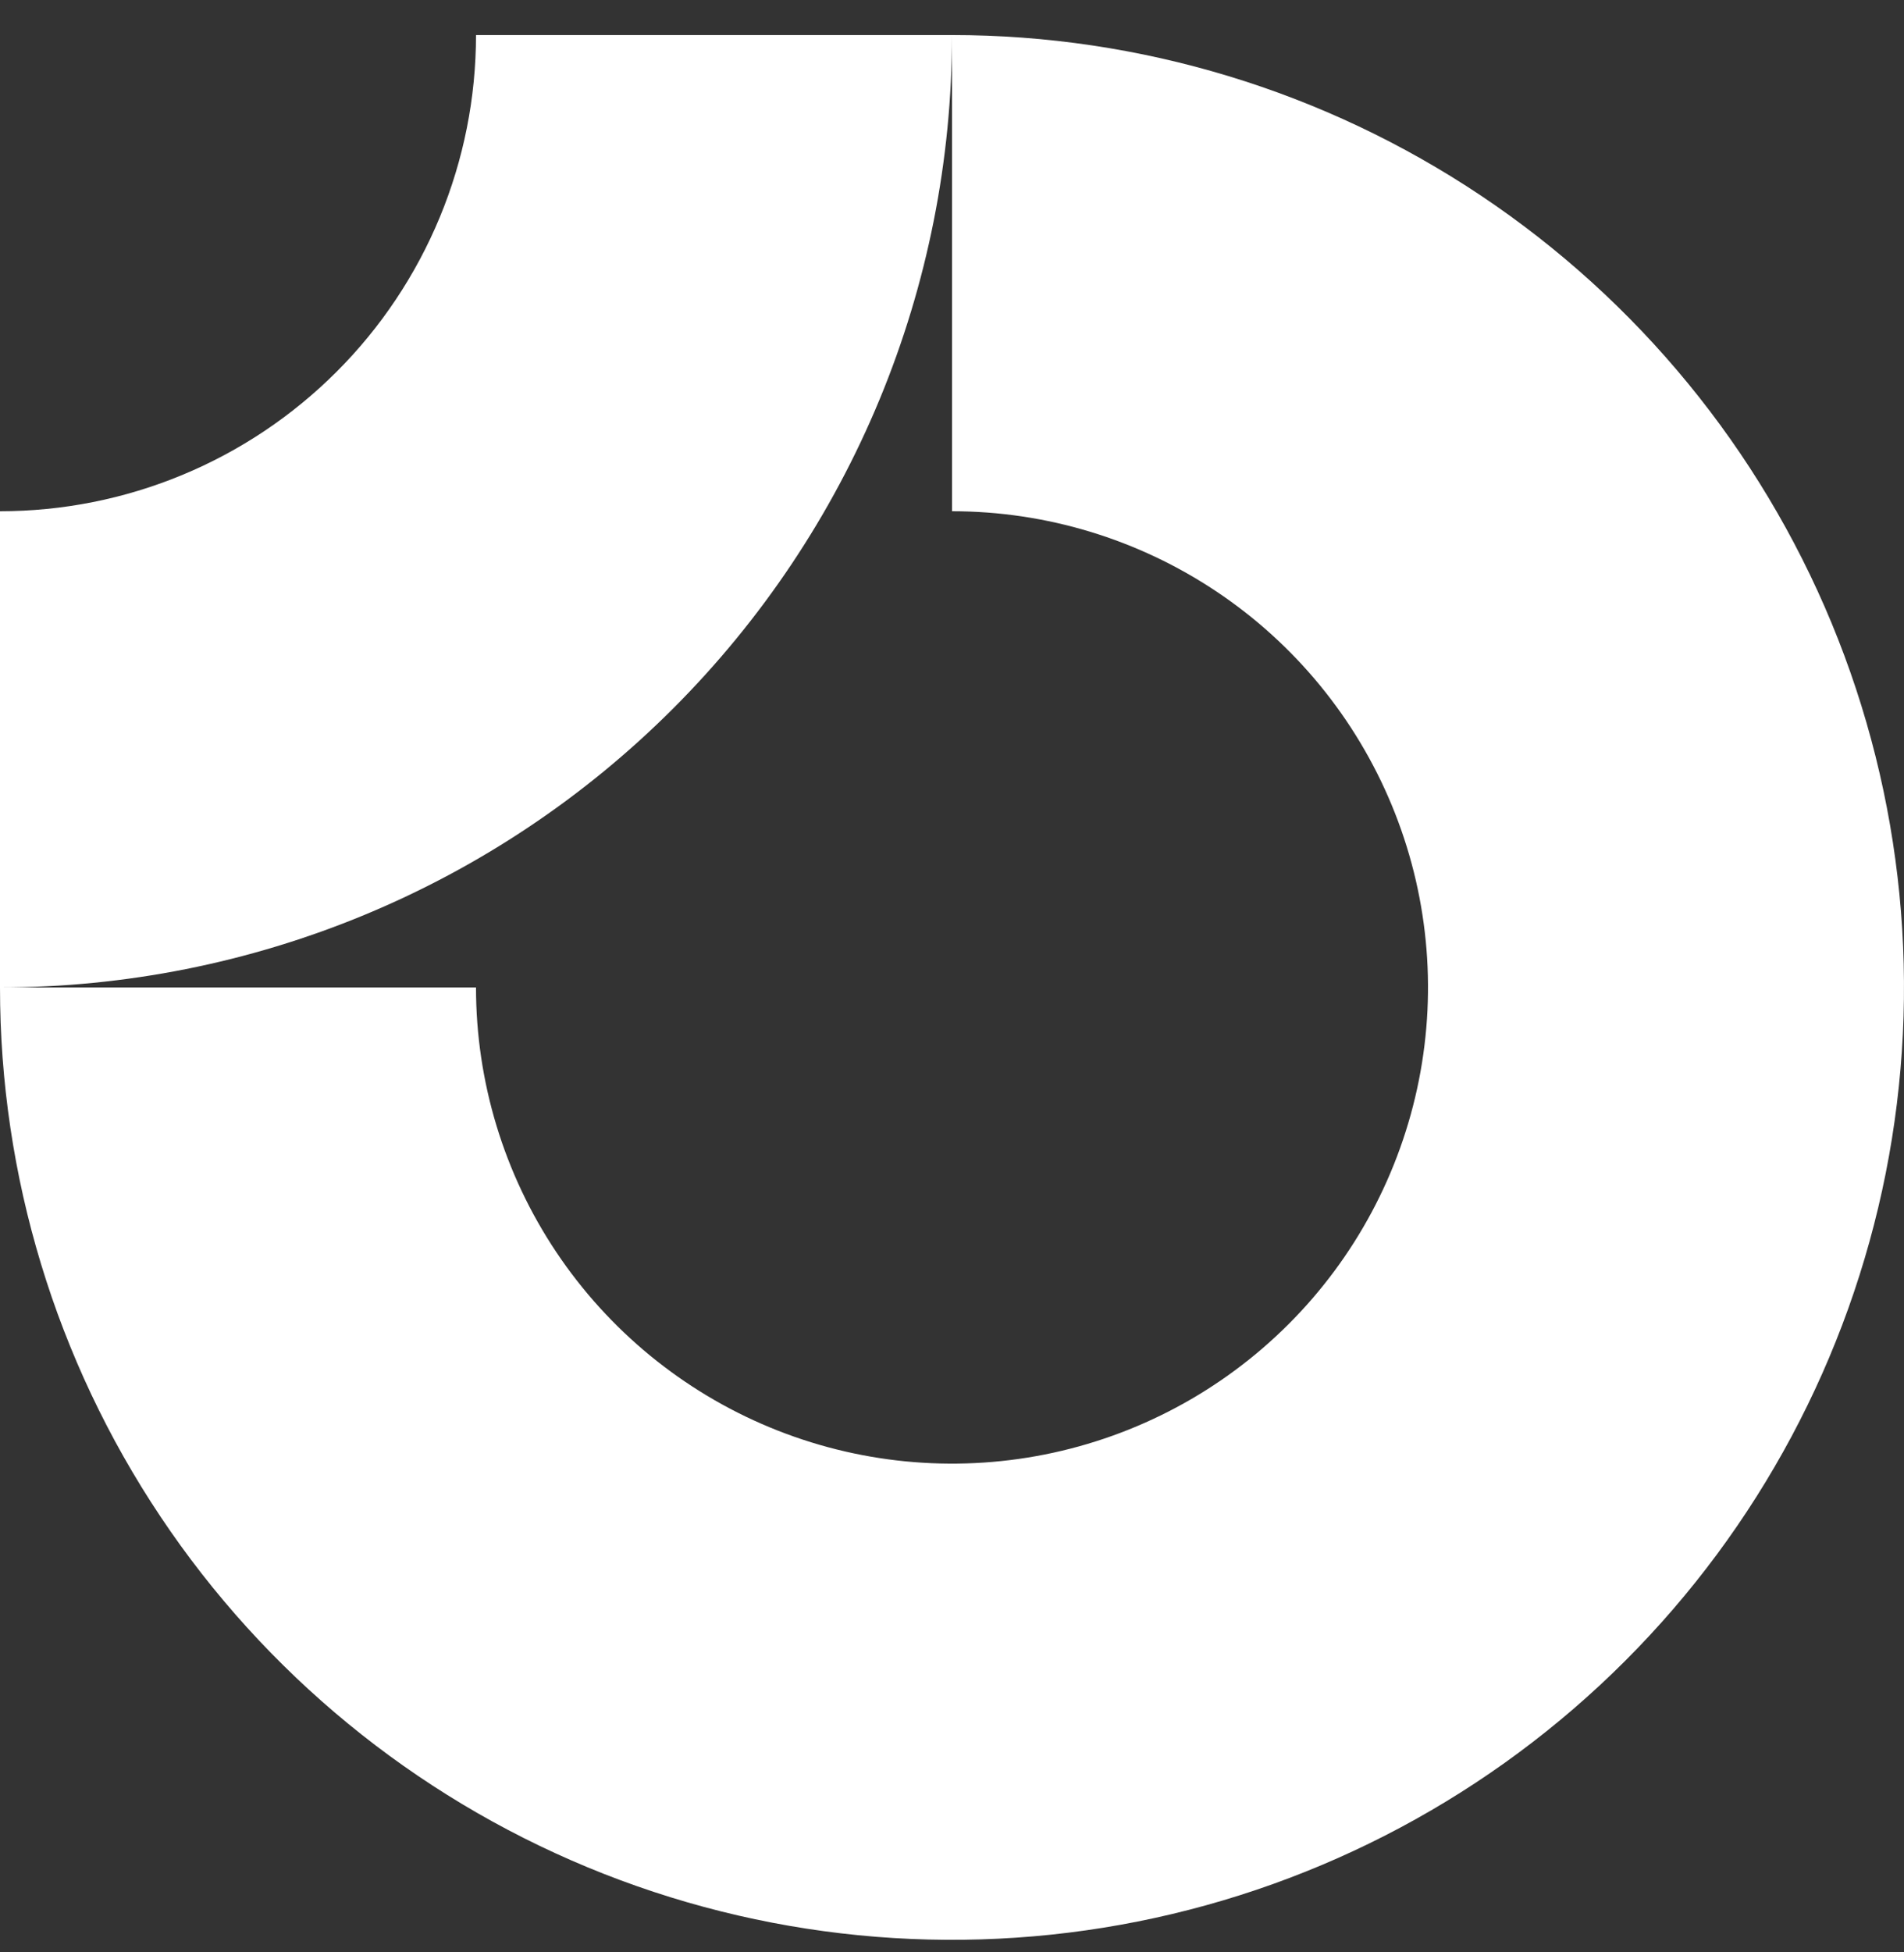
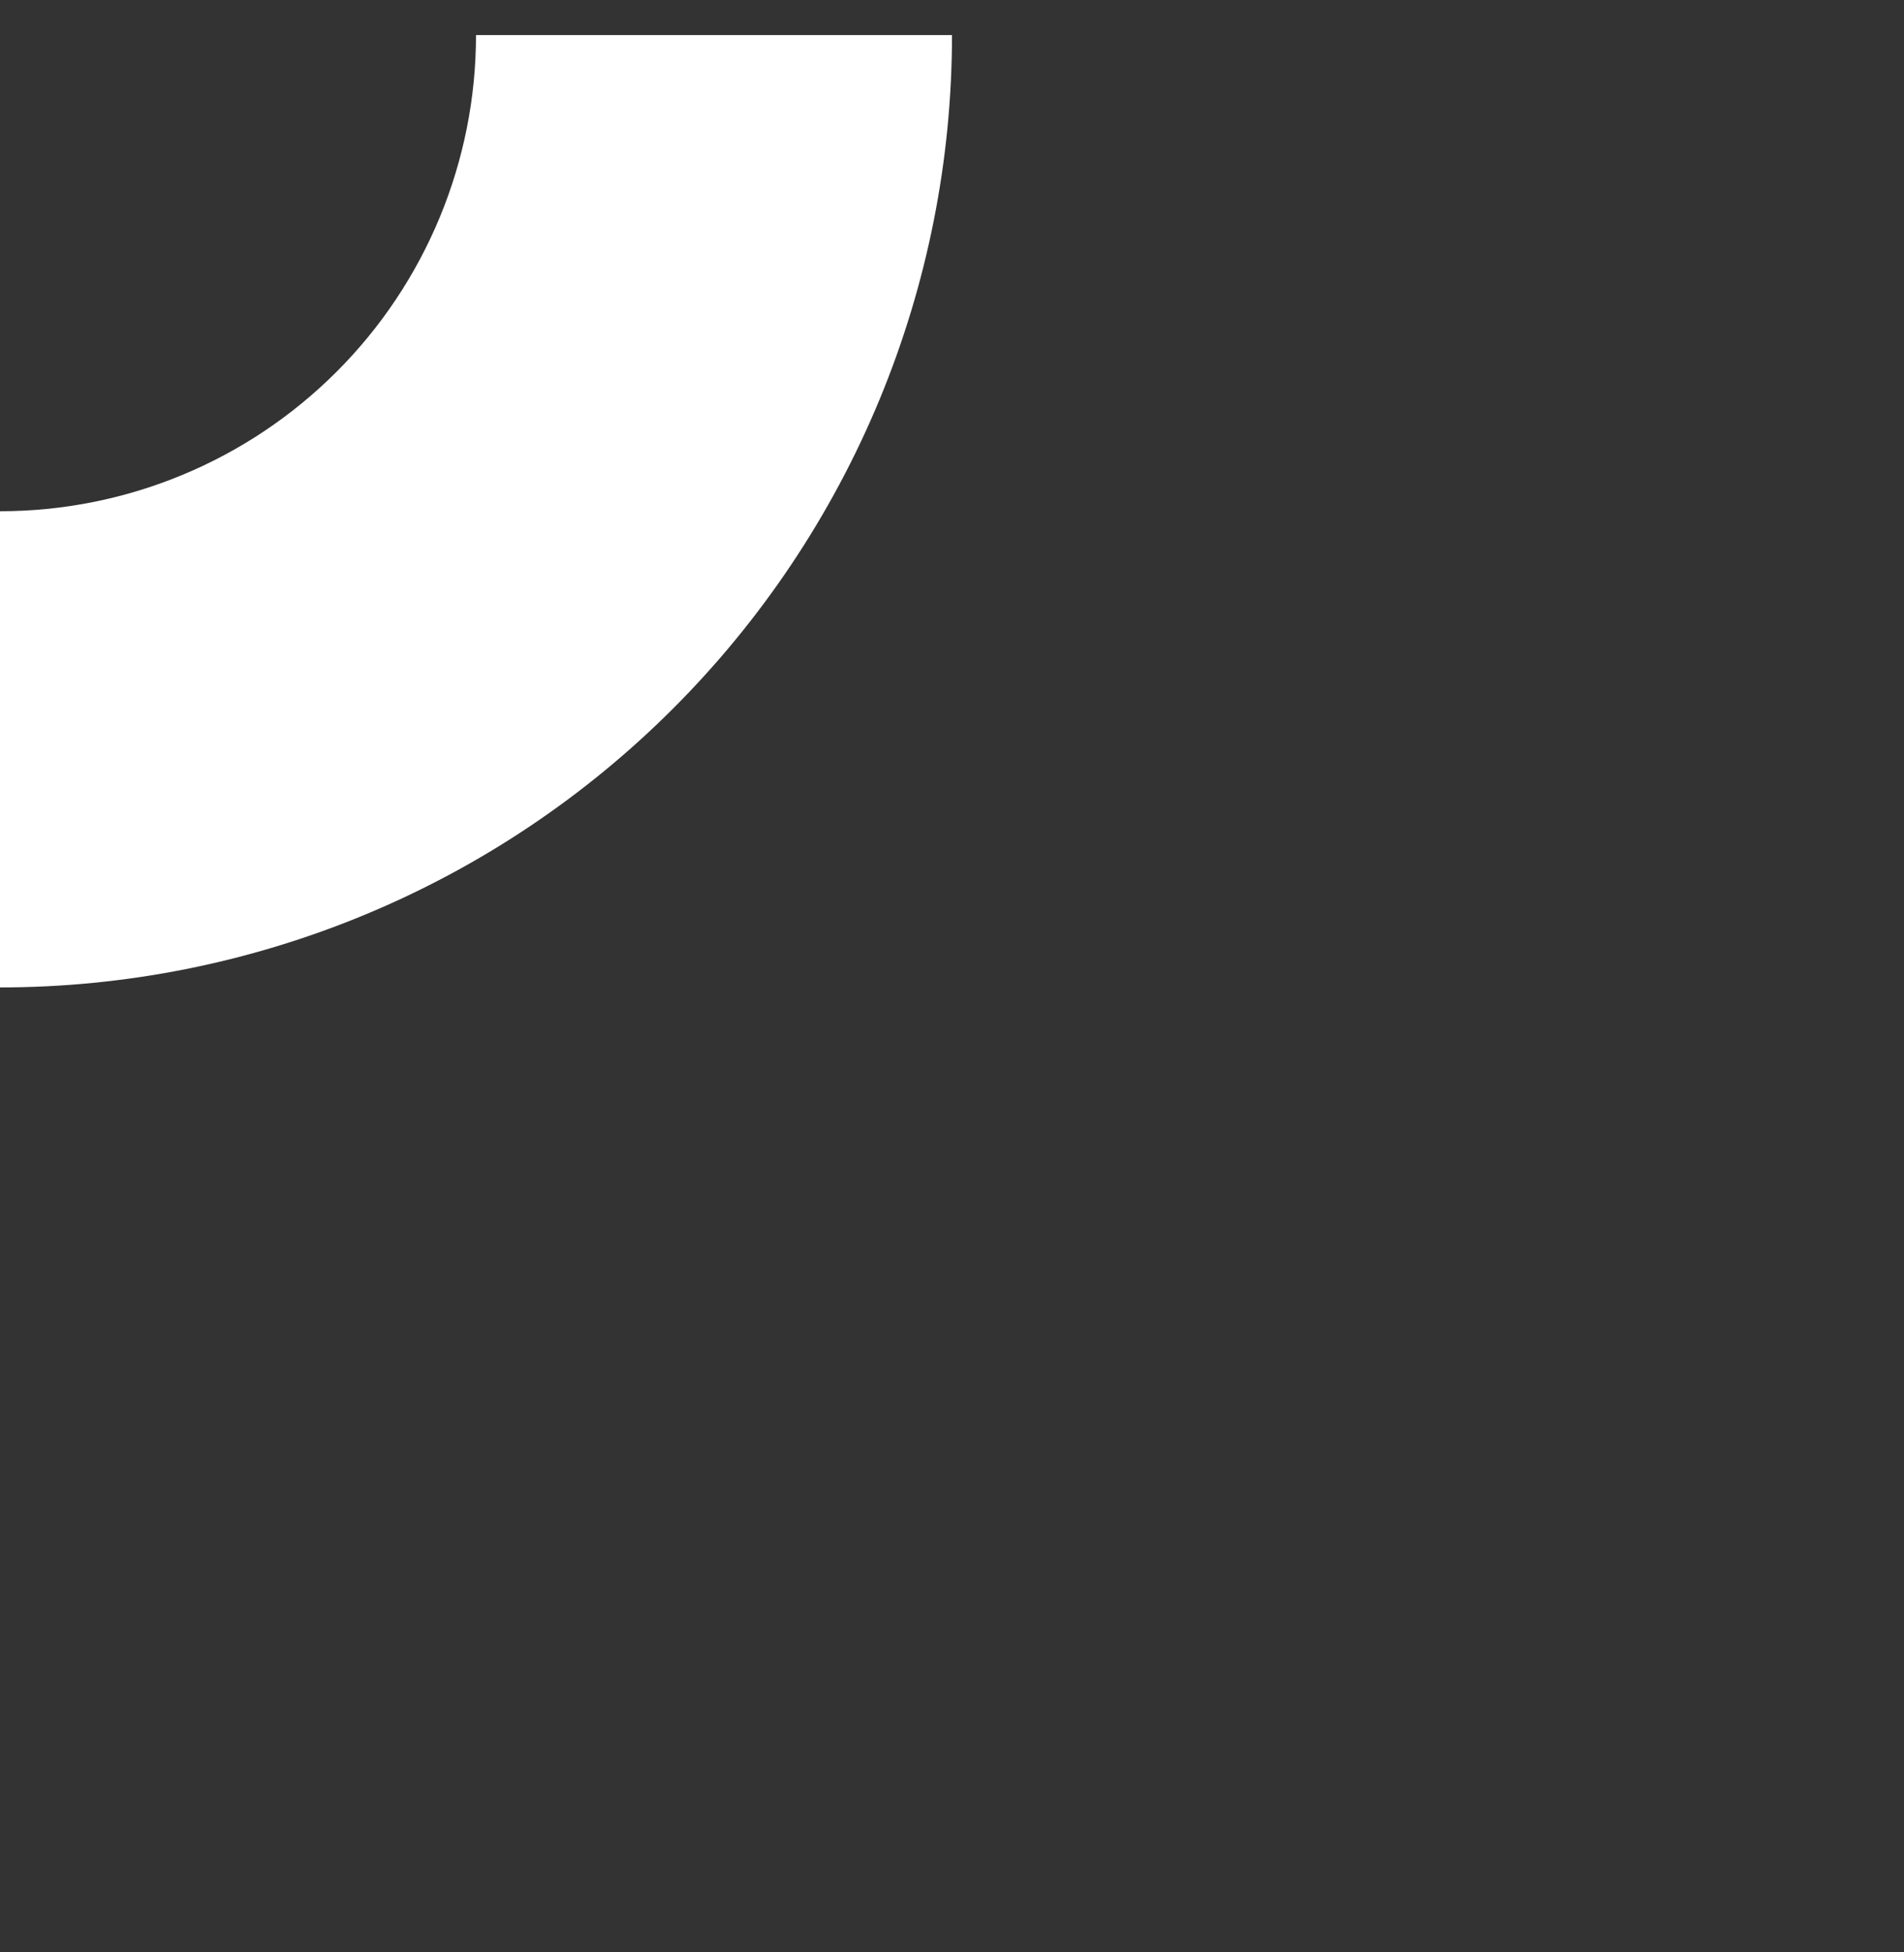
<svg xmlns="http://www.w3.org/2000/svg" width="40" height="41" viewBox="0 0 40 41" fill="none">
  <rect x="0" y="0" width="40" height="41" fill="#333333" stroke="none" />
  <g clip-path="url(#clip0_65_957)">
-     <path fill-rule="evenodd" clip-rule="evenodd" d="M25.556 12.422C23.911 11.323 21.978 10.736 20 10.736V0.736C23.956 0.736 27.822 1.909 31.111 4.107C34.4 6.305 36.964 9.428 38.478 13.083C39.991 16.737 40.387 20.759 39.616 24.638C38.844 28.518 36.939 32.081 34.142 34.878C31.345 37.675 27.781 39.58 23.902 40.352C20.022 41.124 16.001 40.728 12.346 39.214C8.692 37.7 5.568 35.137 3.371 31.848C1.173 28.559 0 24.692 0 20.736H10C10 22.714 10.586 24.648 11.685 26.292C12.784 27.936 14.346 29.218 16.173 29.975C18 30.732 20.011 30.93 21.951 30.544C23.891 30.158 25.672 29.206 27.071 27.807C28.47 26.409 29.422 24.627 29.808 22.687C30.194 20.747 29.996 18.737 29.239 16.91C28.482 15.082 27.2 13.52 25.556 12.422Z" fill="#ffffff" />
    <path fill-rule="evenodd" clip-rule="evenodd" d="M10 0.736C10 2.05 9.741 3.35 9.239 4.563C8.736 5.776 8 6.879 7.071 7.807C6.142 8.736 5.04 9.473 3.827 9.975C2.614 10.478 1.313 10.736 4.3711e-07 10.736L0 20.736C2.626 20.736 5.227 20.219 7.654 19.214C10.08 18.209 12.285 16.736 14.142 14.878C15.999 13.021 17.473 10.816 18.478 8.39C19.483 5.963 20 3.363 20 0.736L10 0.736Z" fill="#ffffff" />
  </g>
  <defs>
    <clipPath id="clip0_65_957">
      <rect width="40" height="40" fill="1A1B25" transform="translate(0 0.736)" />
    </clipPath>
  </defs>
</svg>